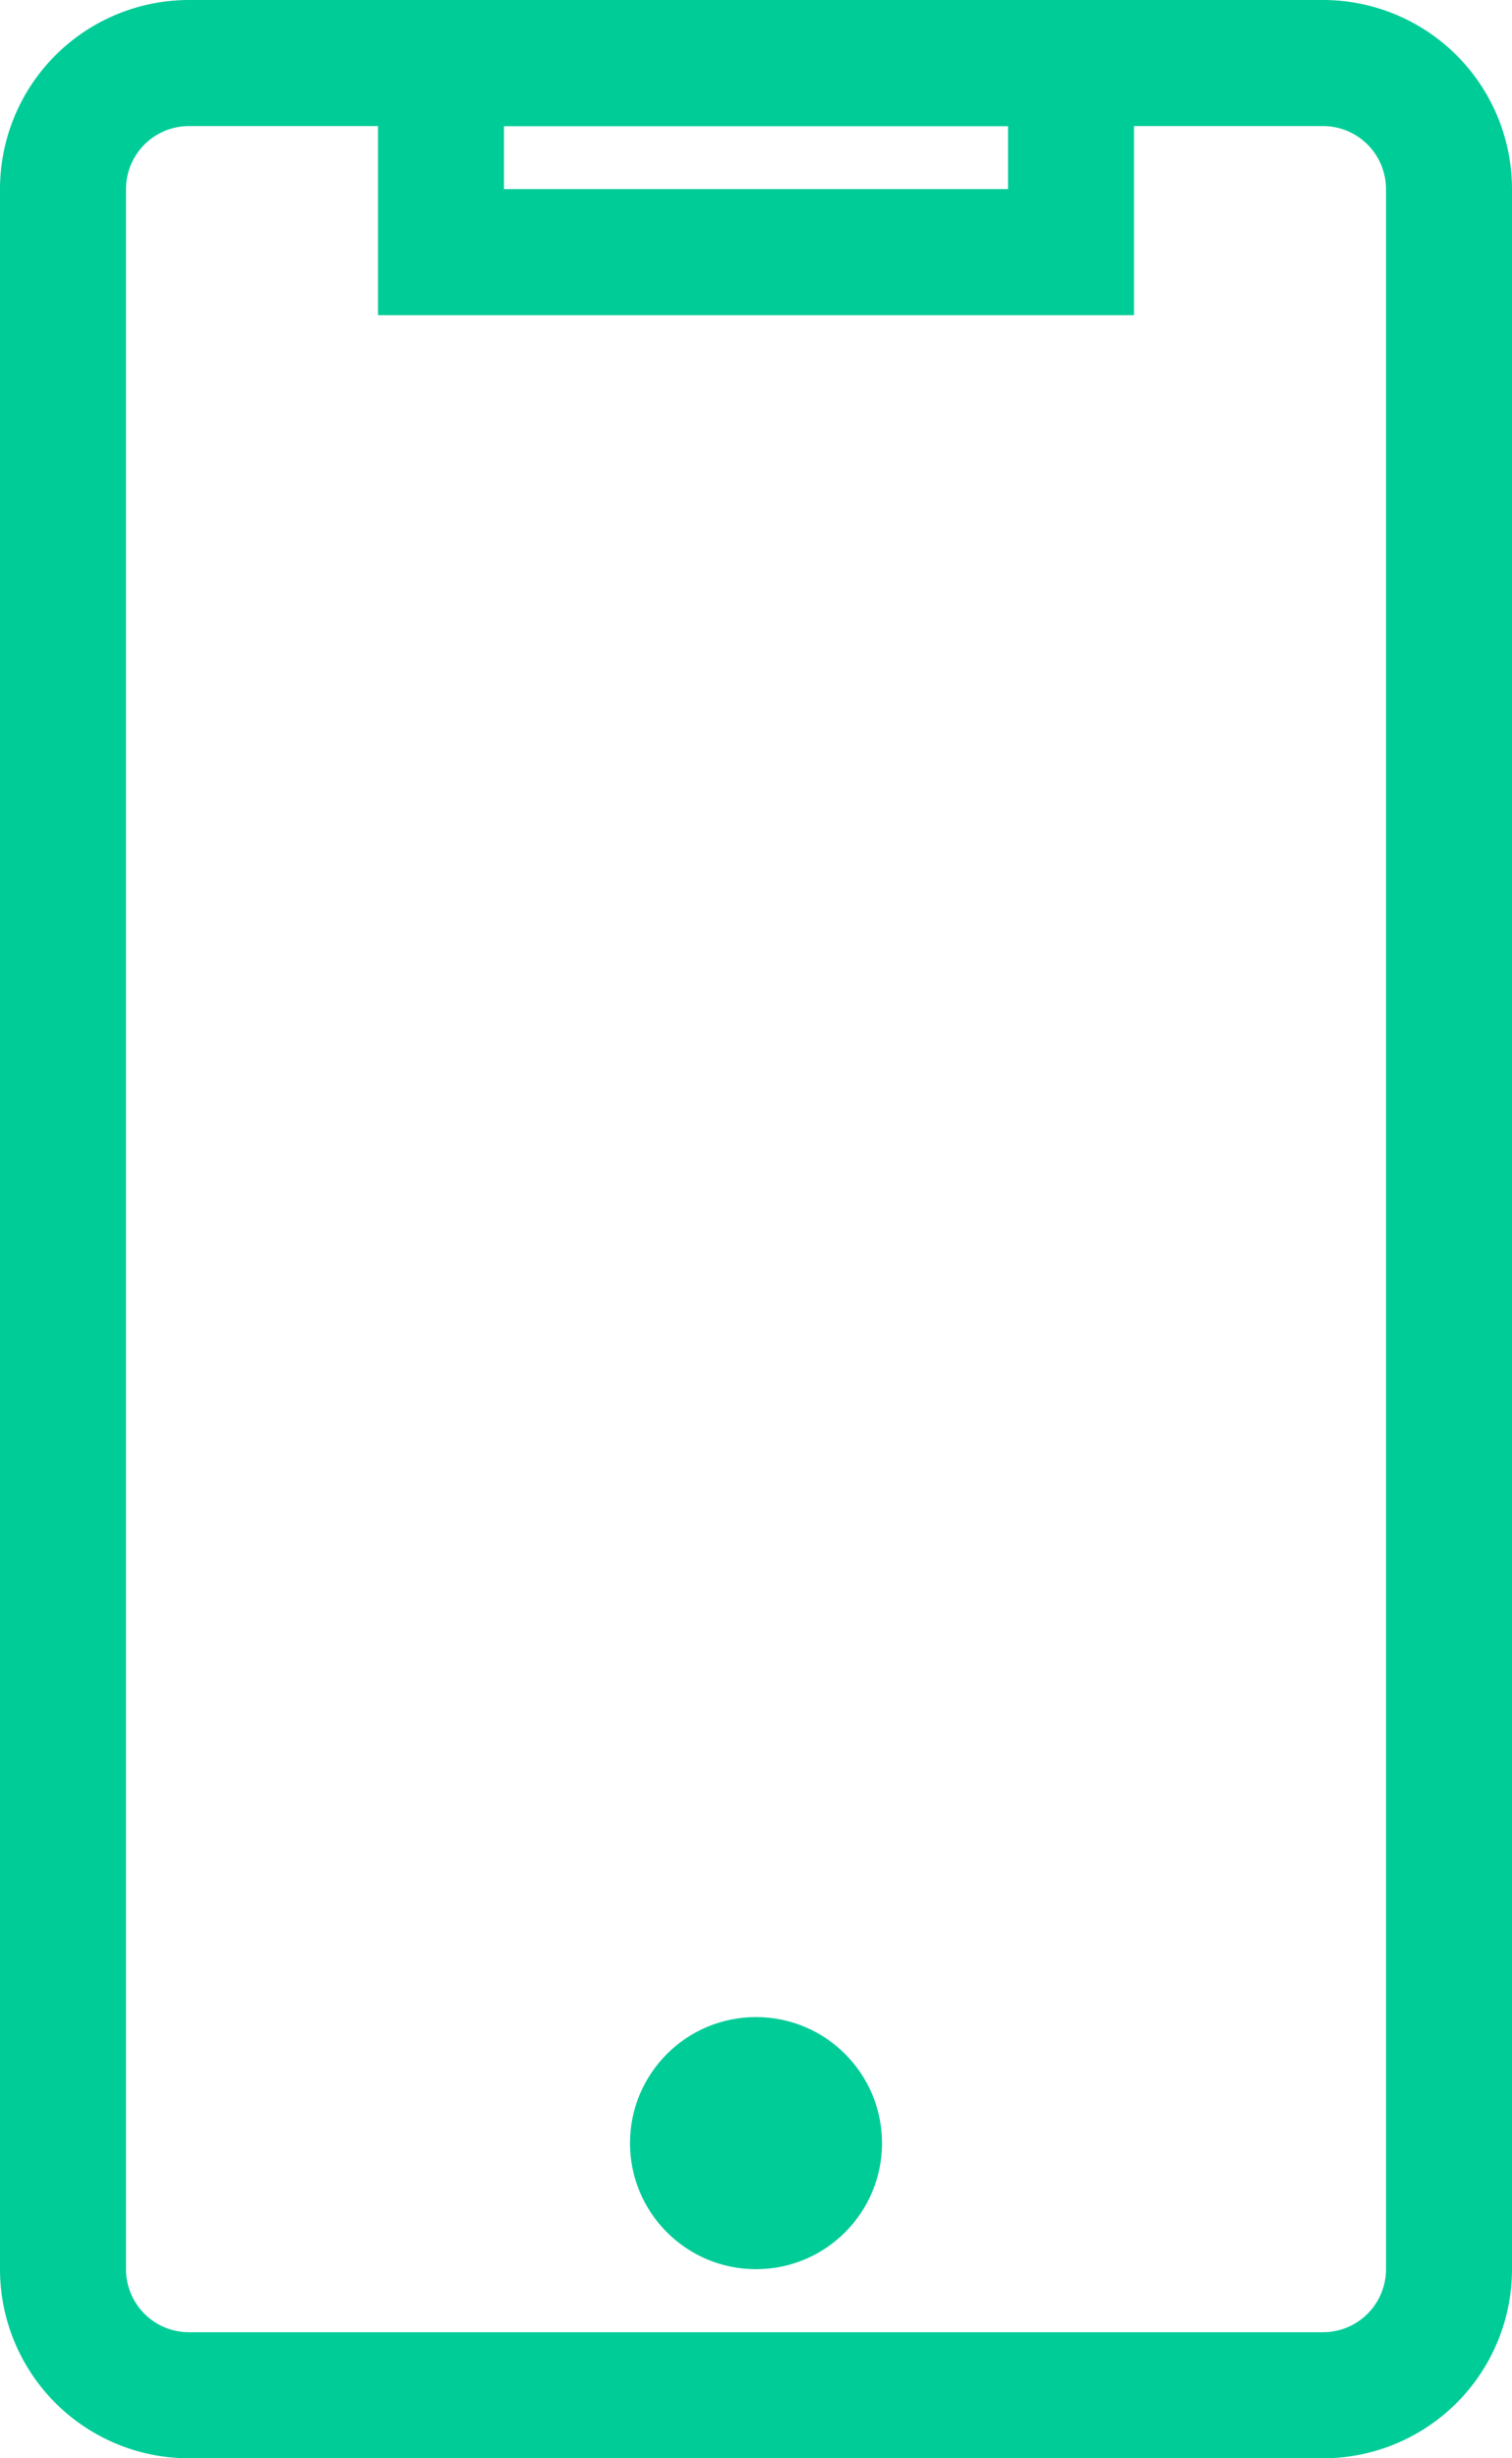
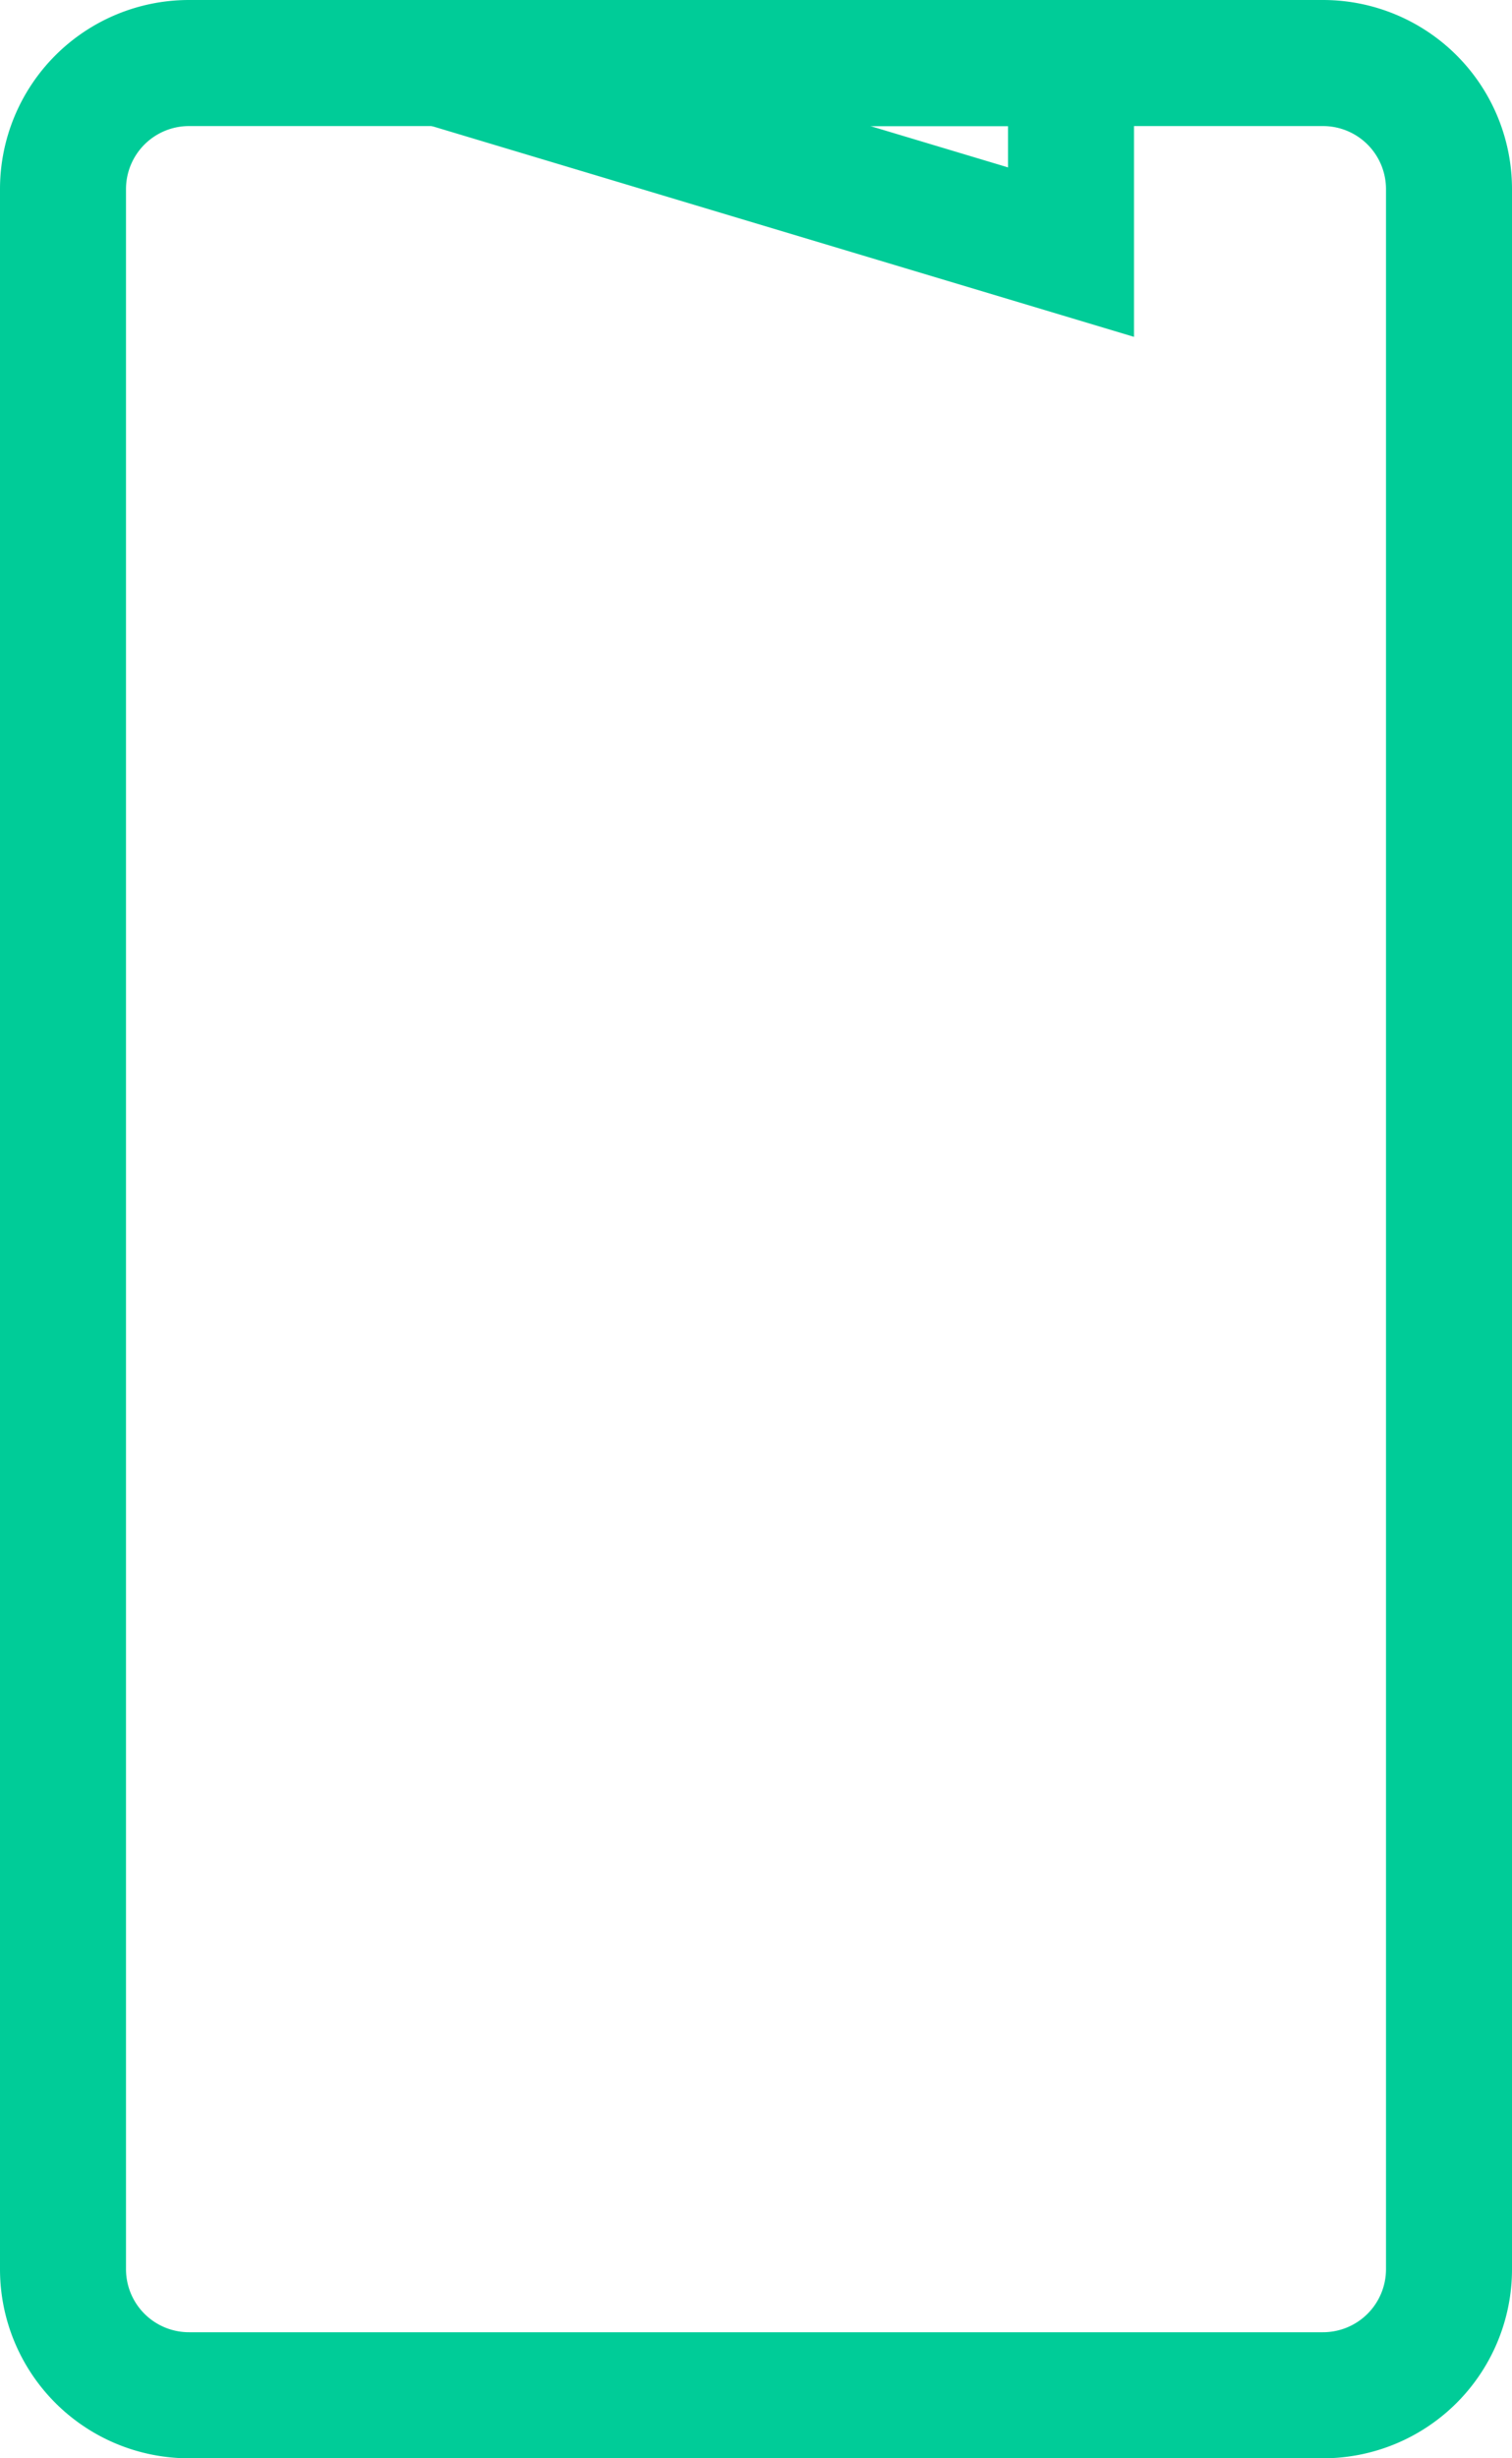
<svg xmlns="http://www.w3.org/2000/svg" width="24" height="39">
  <defs>
    <style>.a{fill:#00cc98}</style>
  </defs>
  <g transform="translate(-660 -713)">
    <path class="a" d="M681 752h-18a3 3 0 01-3-3v-33a3 3 0 013-3h18a3 3 0 013 3v33a3 3 0 01-3 3zm-18-37a1 1 0 00-1 1v33a1 1 0 001 1h18a1 1 0 001-1v-33a1 1 0 00-1-1z" />
    <g transform="translate(666 713)" stroke="#00cc98" stroke-width="2" fill="none">
      <rect width="12" height="5" rx="1" stroke="none" />
-       <path d="M1 1h10v3H1z" />
+       <path d="M1 1h10v3z" />
    </g>
-     <circle class="a" cx="2" cy="2" r="2" transform="translate(670 745)" />
  </g>
</svg>